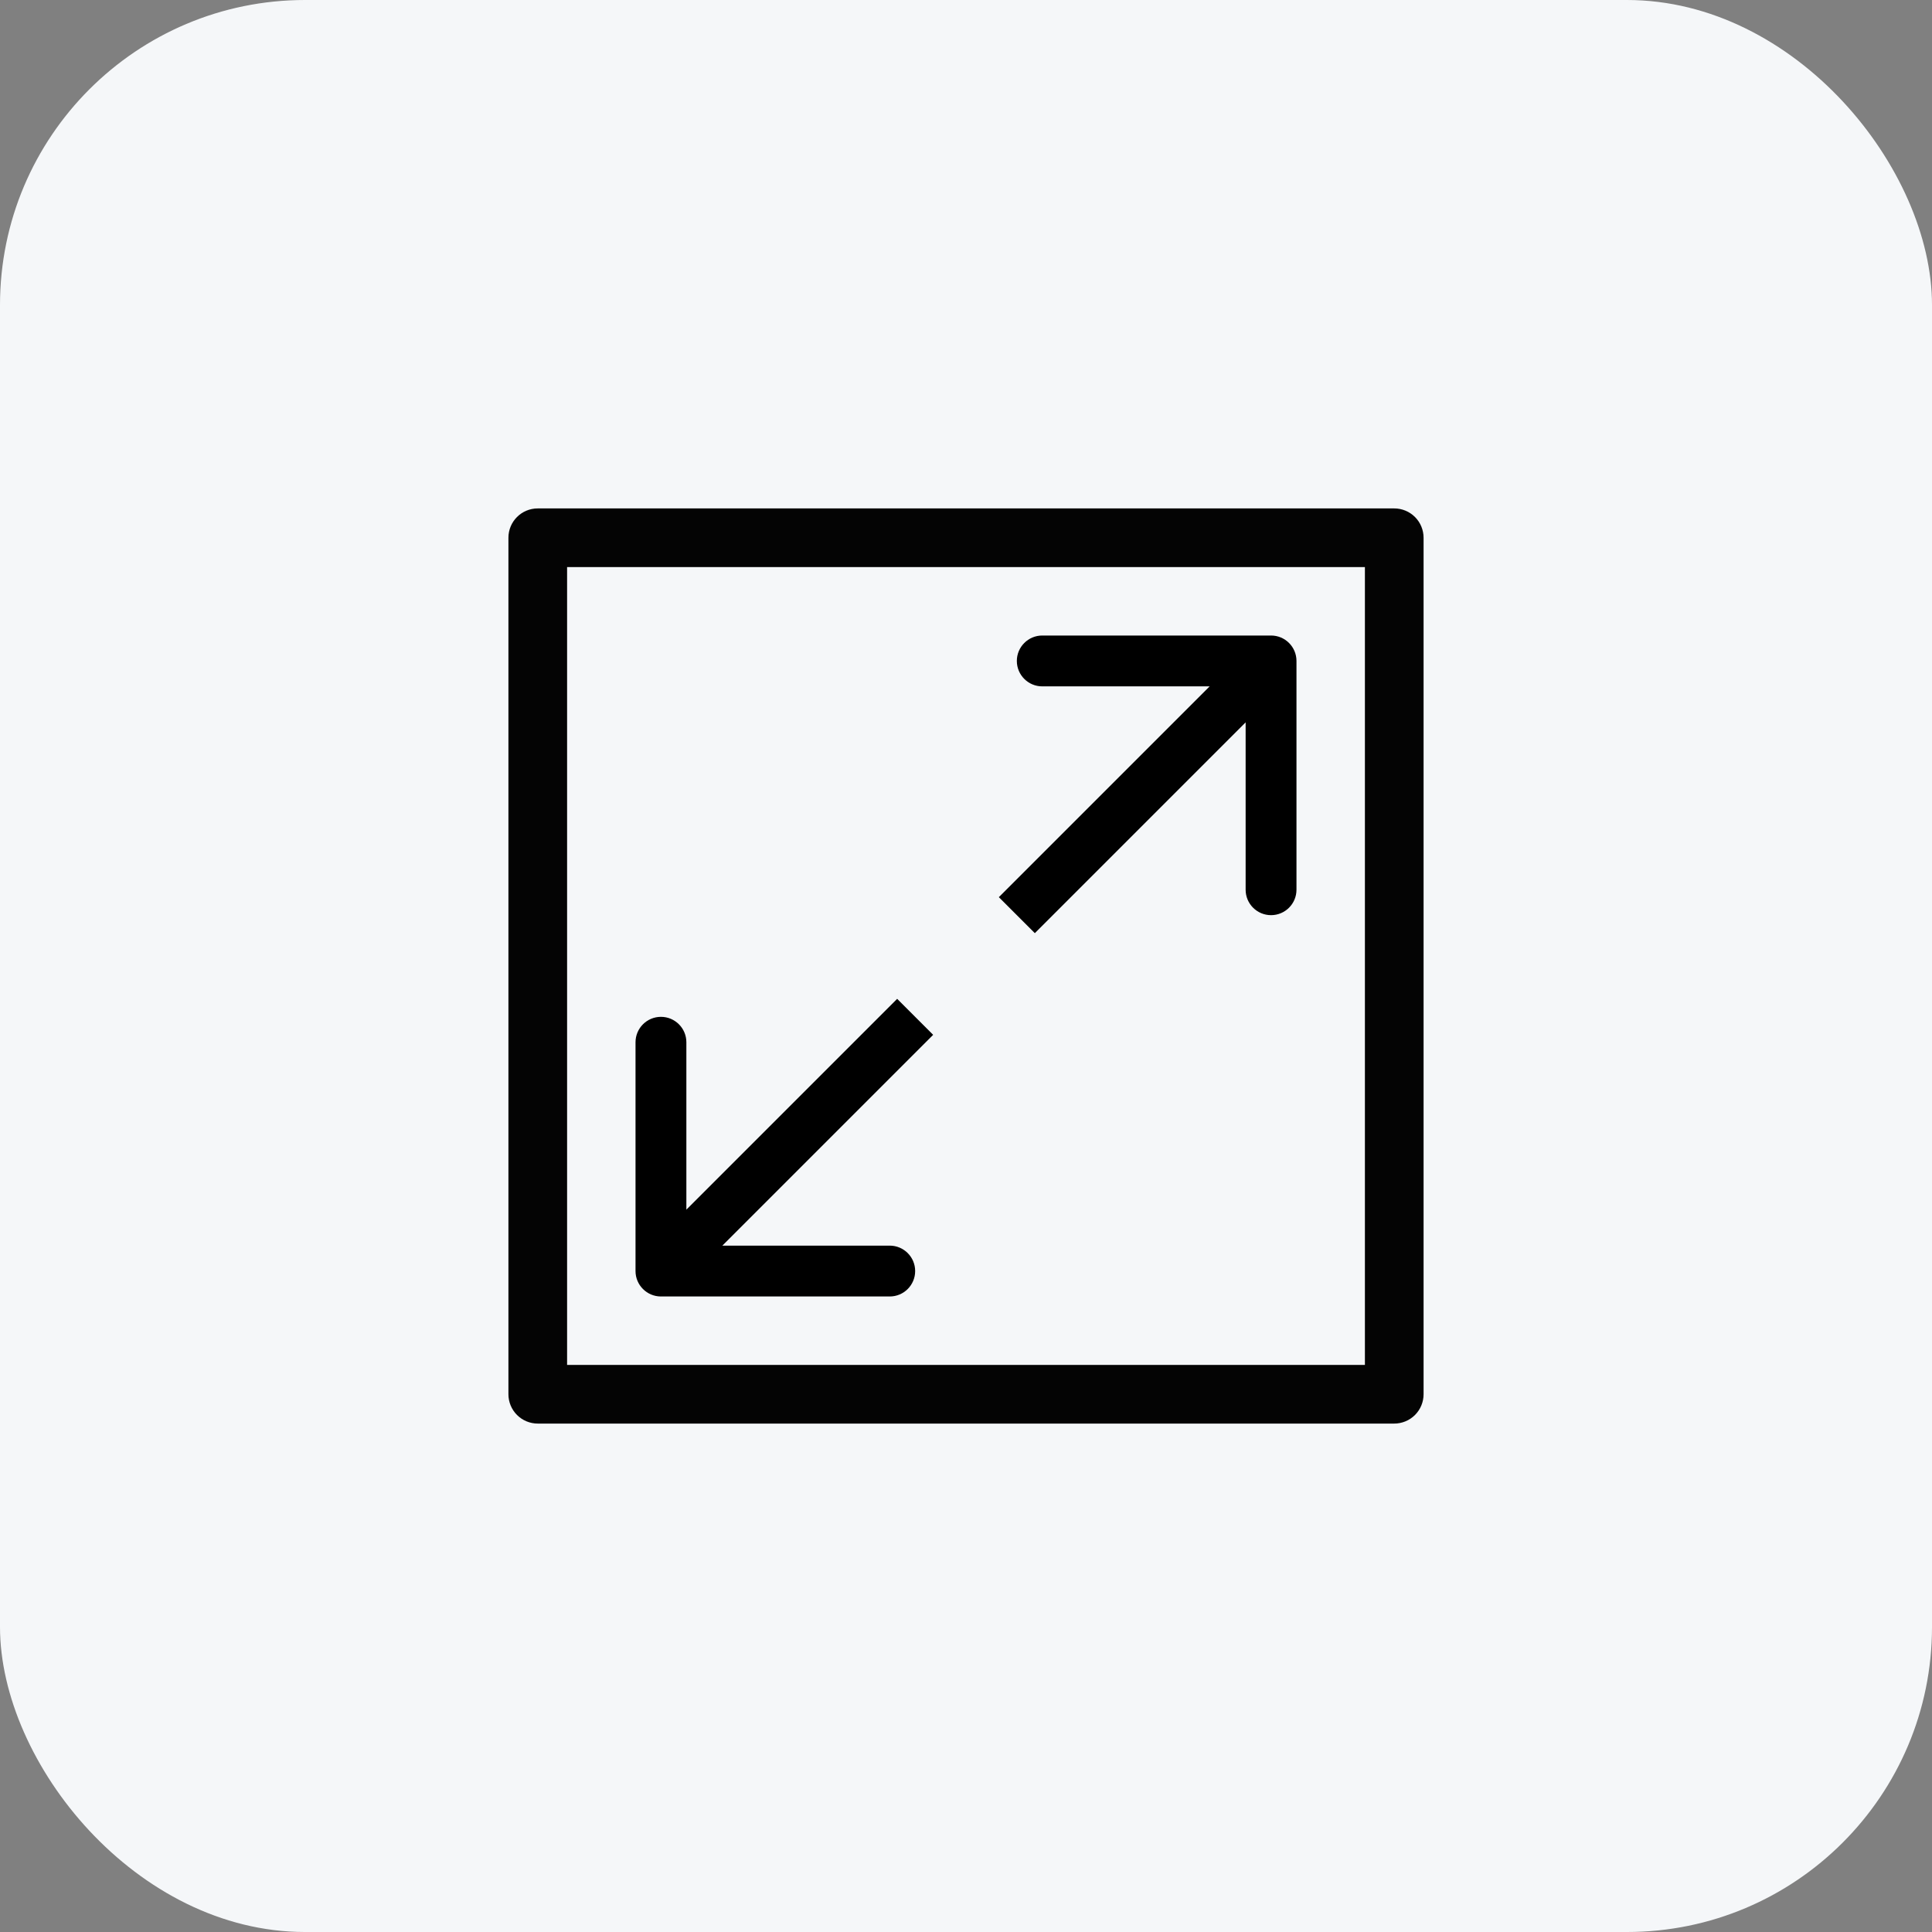
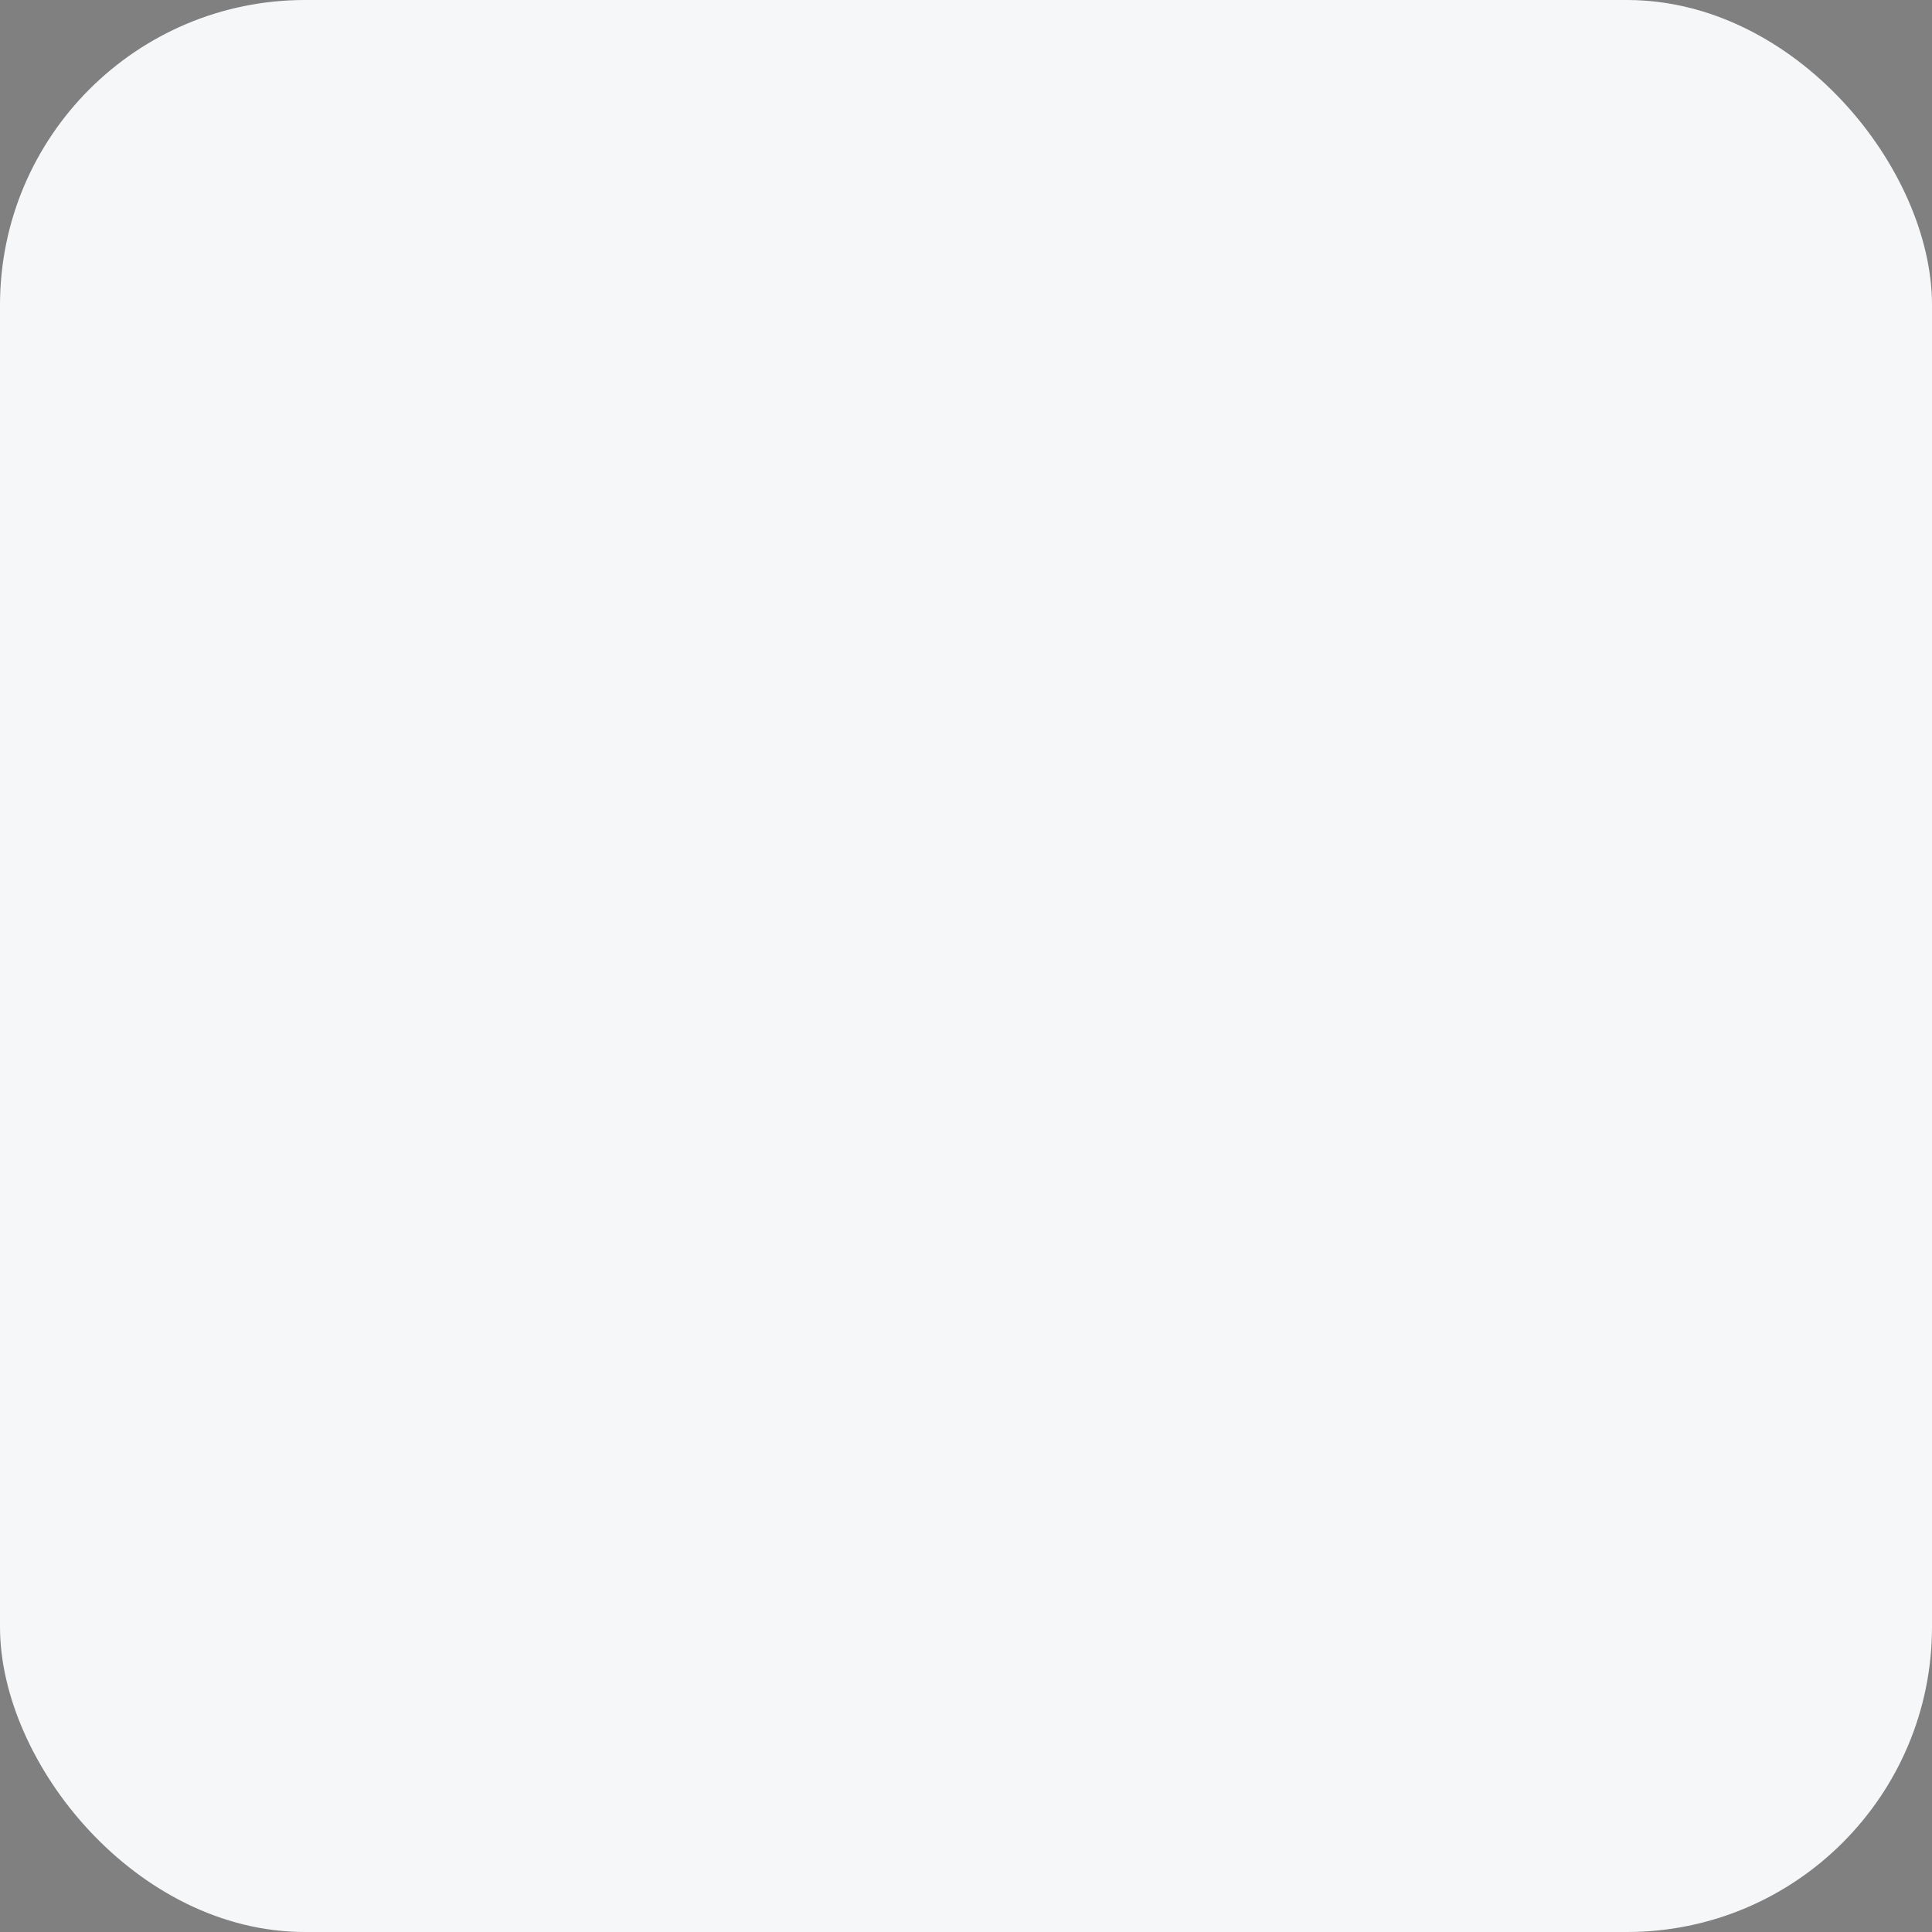
<svg xmlns="http://www.w3.org/2000/svg" width="38" height="38" viewBox="0 0 38 38" fill="none">
  <rect x="0" y="0" width="38" height="38" fill="#808080" stroke="none" />
  <rect width="38" height="38" rx="6" fill="#F5F7F9" />
-   <path d="M27.423 10H10.577H10.577C10.258 10 10 10.258 10 10.577V27.423V27.423C10 27.576 10.061 27.723 10.169 27.831C10.277 27.939 10.424 28 10.577 28H27.423H27.423C27.576 28 27.723 27.939 27.831 27.831C27.939 27.723 28 27.576 28 27.423V10.577V10.577C28 10.424 27.939 10.277 27.831 10.169C27.723 10.061 27.576 10 27.423 10ZM26.846 26.846H11.154V11.154H26.846V26.846Z" fill="#040404" />
-   <path d="M12.5 25C12.5 25.276 12.724 25.5 13 25.5L17.5 25.5C17.776 25.5 18 25.276 18 25C18 24.724 17.776 24.5 17.5 24.5L13.5 24.5L13.5 20.5C13.5 20.224 13.276 20 13 20C12.724 20 12.5 20.224 12.5 20.5L12.5 25ZM17.646 19.646L12.646 24.646L13.354 25.354L18.354 20.354L17.646 19.646Z" fill="black" />
-   <path d="M25.5 13C25.5 12.724 25.276 12.5 25 12.5L20.5 12.5C20.224 12.5 20 12.724 20 13C20 13.276 20.224 13.5 20.5 13.5L24.5 13.5L24.5 17.5C24.5 17.776 24.724 18 25 18C25.276 18 25.5 17.776 25.5 17.5L25.5 13ZM20.354 18.354L25.354 13.354L24.646 12.646L19.646 17.646L20.354 18.354Z" fill="black" />
</svg>